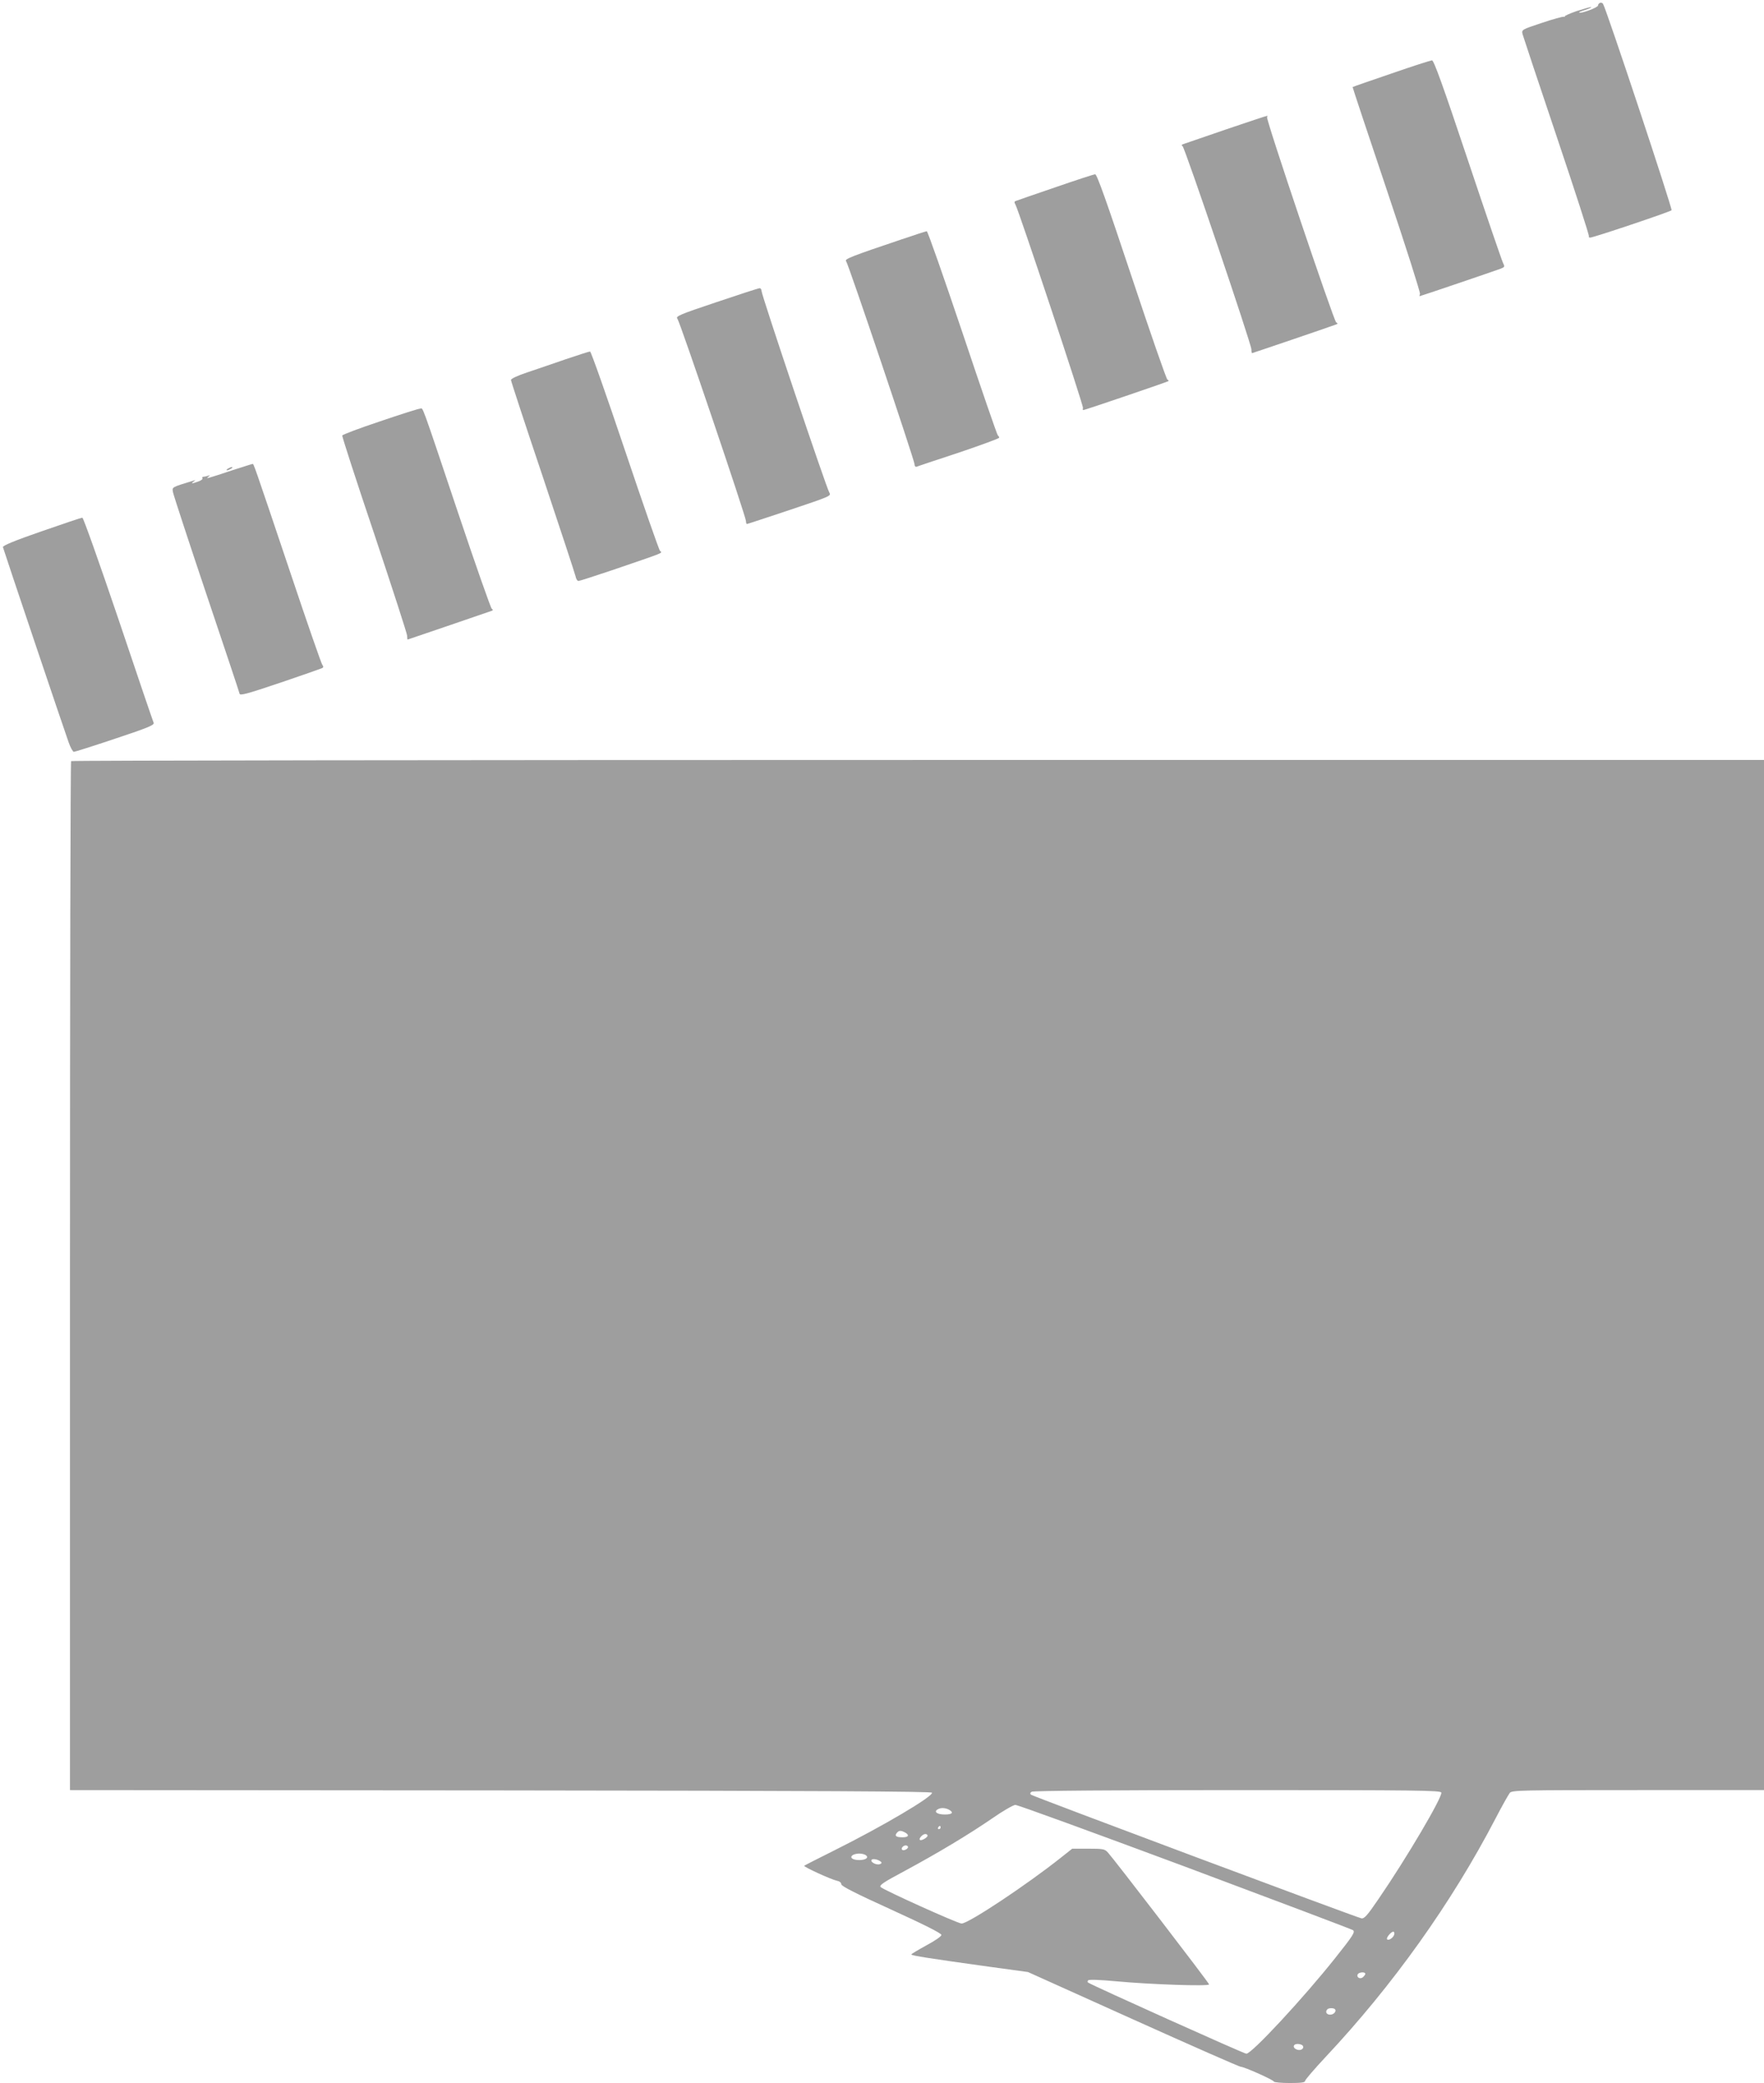
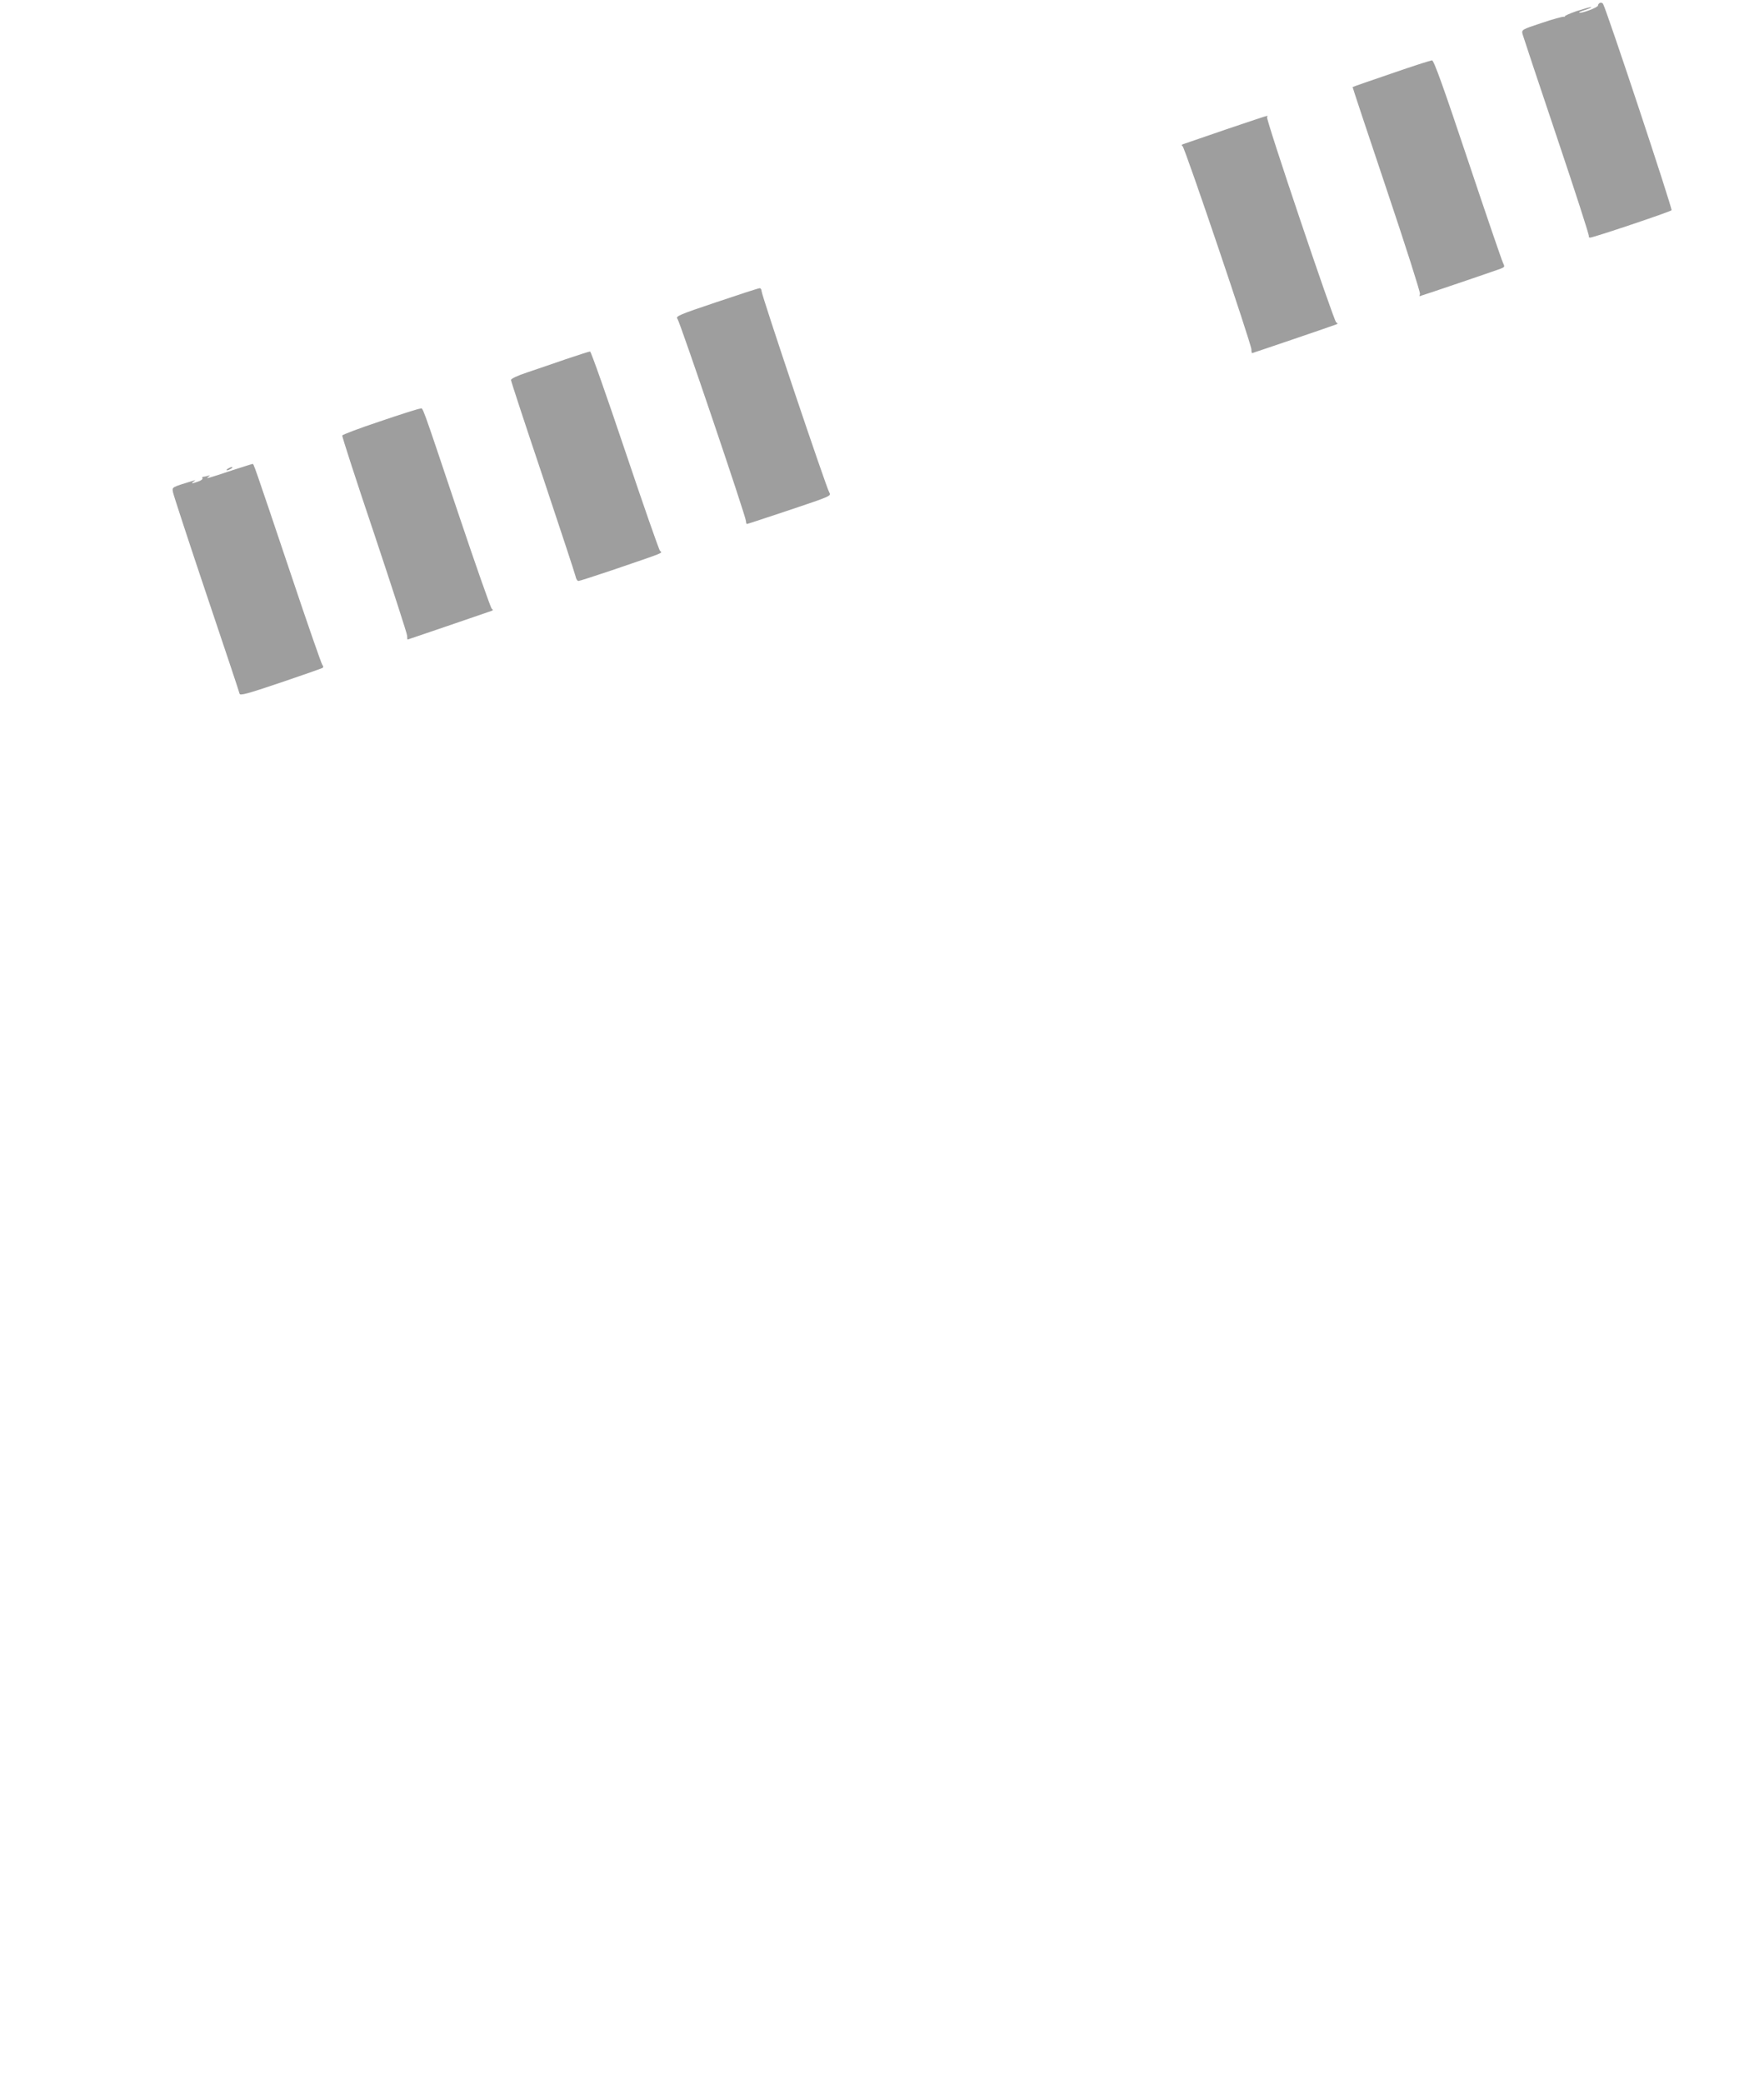
<svg xmlns="http://www.w3.org/2000/svg" version="1.0" width="1084pt" height="1280pt" viewBox="0 0 1084 1280" preserveAspectRatio="xMidYMid meet">
  <g transform="translate(0,1280) scale(0.1,-0.1)" fill="#9e9e9e" stroke="none">
    <path d="M9833 12783 c-7 -3 -13 -10 -13 -17 0 -12 -107 -52 -116 -43 -2 2 14 9 37 16 22 7 39 14 37 17 -3 2 -42 -9 -89 -24 -46 -16 -79 -31 -74 -34 6 -2 4 -3 -4 -1 -8 2 -69 -15 -137 -38 -122 -40 -124 -42 -118 -68 4 -14 98 -298 210 -630 112 -333 201 -608 198 -613 -3 -4 1 -8 8 -8 20 0 490 158 500 168 7 7 -399 1231 -421 1268 -3 6 -12 9 -18 7z" />
    <path d="M8550 12348 c-129 -44 -236 -81 -238 -83 -1 -1 93 -284 209 -629 116 -345 208 -634 205 -642 -3 -8 -4 -14 -2 -14 5 0 464 156 498 169 25 10 26 12 14 36 -7 14 -105 300 -217 635 -150 449 -208 610 -219 609 -8 0 -121 -36 -250 -81z" />
    <path d="M7535 12005 c-137 -47 -257 -88 -265 -91 -10 -4 -11 -7 -3 -12 14 -9 423 -1217 423 -1249 0 -13 2 -23 4 -23 3 0 465 157 516 176 12 4 12 7 1 13 -15 10 -433 1249 -425 1262 7 12 31 19 -251 -76z" />
-     <path d="M6485 11649 c-126 -43 -236 -81 -243 -84 -9 -3 -10 -9 -2 -22 20 -35 420 -1238 415 -1250 -2 -7 -2 -13 2 -13 9 0 517 173 523 178 3 3 0 7 -6 9 -6 2 -105 287 -220 633 -153 460 -213 629 -224 629 -8 0 -118 -36 -245 -80z" />
-     <path d="M5540 11329 c-306 -103 -351 -121 -341 -133 14 -16 421 -1226 421 -1249 0 -11 5 -17 13 -15 6 3 123 42 260 87 136 46 247 87 247 91 0 5 -3 11 -8 14 -4 2 -102 286 -217 630 -116 344 -214 625 -220 625 -5 0 -75 -23 -155 -50z" />
    <path d="M4402 10943 c-230 -77 -252 -87 -239 -102 15 -18 421 -1216 421 -1243 0 -10 3 -18 6 -18 3 0 121 39 262 86 253 85 257 86 244 108 -18 28 -416 1212 -416 1237 0 10 -6 19 -12 18 -7 0 -127 -39 -266 -86z" />
    <path d="M3475 10592 c-77 -27 -184 -63 -237 -81 -57 -19 -98 -38 -98 -46 0 -7 88 -275 196 -596 107 -321 198 -596 201 -611 3 -16 11 -28 18 -28 6 0 99 30 206 66 333 114 310 104 295 119 -7 7 -104 286 -216 619 -112 333 -208 606 -214 606 -6 0 -74 -22 -151 -48z" />
    <path d="M2336 10211 c-127 -42 -231 -82 -233 -87 -2 -5 87 -280 198 -609 110 -330 201 -610 201 -622 0 -13 1 -23 3 -23 2 0 478 163 515 176 11 4 11 7 2 13 -6 4 -99 268 -206 587 -237 707 -215 644 -234 643 -10 0 -120 -35 -246 -78z" />
    <path d="M1430 9911 c-159 -53 -168 -55 -150 -41 13 10 12 11 -3 6 -10 -3 -23 -6 -28 -6 -6 0 -8 -4 -5 -9 3 -5 -8 -14 -26 -20 -39 -14 -47 -14 -28 0 13 10 13 10 0 6 -140 -43 -132 -39 -127 -72 3 -16 95 -298 205 -625 110 -327 202 -602 204 -612 2 -14 40 -4 251 67 136 46 252 87 258 90 7 5 7 11 0 19 -6 7 -94 260 -195 562 -233 693 -227 674 -234 673 -4 0 -59 -18 -122 -38z" />
    <path d="M1400 9920 c-8 -5 -10 -10 -5 -10 6 0 17 5 25 10 8 5 11 10 5 10 -5 0 -17 -5 -25 -10z" />
-     <path d="M255 9535 c-165 -57 -239 -88 -237 -97 4 -17 376 -1123 404 -1200 11 -32 26 -58 32 -58 6 0 120 36 254 81 207 69 242 84 236 98 -4 9 -102 296 -217 639 -116 342 -215 622 -221 621 -6 0 -119 -38 -251 -84z" />
-     <path d="M437 8123 c-4 -3 -7 -1428 -7 -3165 l0 -3158 2647 -2 c1952 -2 2647 -6 2650 -14 8 -23 -306 -208 -601 -355 -99 -49 -182 -92 -184 -94 -6 -6 166 -85 201 -92 16 -3 27 -12 27 -22 0 -11 88 -56 308 -156 202 -92 307 -145 307 -155 0 -9 -40 -36 -92 -64 -51 -28 -93 -53 -93 -56 0 -7 116 -25 476 -75 l241 -33 646 -291 c355 -160 653 -291 661 -291 21 0 200 -80 204 -91 2 -5 46 -9 98 -9 69 0 94 3 94 13 0 7 57 73 126 147 414 441 775 948 1044 1465 40 77 80 148 88 158 14 16 64 17 789 17 l773 0 0 3165 0 3165 -5198 0 c-2859 0 -5202 -3 -5205 -7z m8420 -6338 c9 -25 -212 -401 -385 -653 -70 -103 -88 -123 -106 -120 -34 7 -2020 750 -2031 760 -6 6 -5 12 5 18 9 6 499 10 1263 10 1114 0 1248 -2 1254 -15z m-1573 -456 c561 -210 1025 -385 1031 -390 13 -12 -1 -34 -110 -171 -198 -249 -513 -588 -546 -588 -14 0 -935 414 -972 437 -5 3 -5 9 0 14 6 6 76 3 174 -6 201 -19 569 -32 569 -19 0 9 -583 768 -623 812 -19 20 -30 22 -119 22 l-99 0 -67 -53 c-215 -171 -571 -407 -613 -407 -23 0 -477 205 -497 224 -11 11 16 29 147 99 204 110 394 224 541 325 63 44 126 80 139 81 13 1 483 -171 1045 -380z m-1453 351 c32 -18 21 -30 -25 -30 -46 0 -69 16 -45 31 19 12 46 11 70 -1z m-51 -110 c0 -5 -5 -10 -11 -10 -5 0 -7 5 -4 10 3 6 8 10 11 10 2 0 4 -4 4 -10z m-219 -30 c29 -16 23 -30 -14 -30 -40 0 -51 8 -36 27 14 16 24 16 50 3z m139 -20 c0 -12 -40 -34 -47 -26 -9 8 17 36 33 36 8 0 14 -4 14 -10z m-120 -70 c0 -12 -28 -25 -36 -17 -9 9 6 27 22 27 8 0 14 -5 14 -10z m-261 -49 c23 -15 2 -31 -39 -31 -41 0 -62 16 -39 31 8 5 25 9 39 9 14 0 31 -4 39 -9z m95 -42 c6 -5 3 -11 -7 -14 -19 -8 -60 12 -51 26 6 10 42 3 58 -12z m3154 -445 c-4 -20 -34 -41 -44 -31 -8 8 24 47 38 47 5 0 8 -7 6 -16z m-178 -243 c0 -5 -7 -14 -15 -21 -18 -15 -42 1 -31 19 8 13 46 15 46 2z m-187 -217 c12 -12 -6 -34 -29 -34 -23 0 -32 18 -17 33 8 9 38 9 46 1z m-197 -225 c10 -17 -12 -32 -35 -24 -29 9 -27 35 3 35 14 0 28 -5 32 -11z" />
  </g>
</svg>